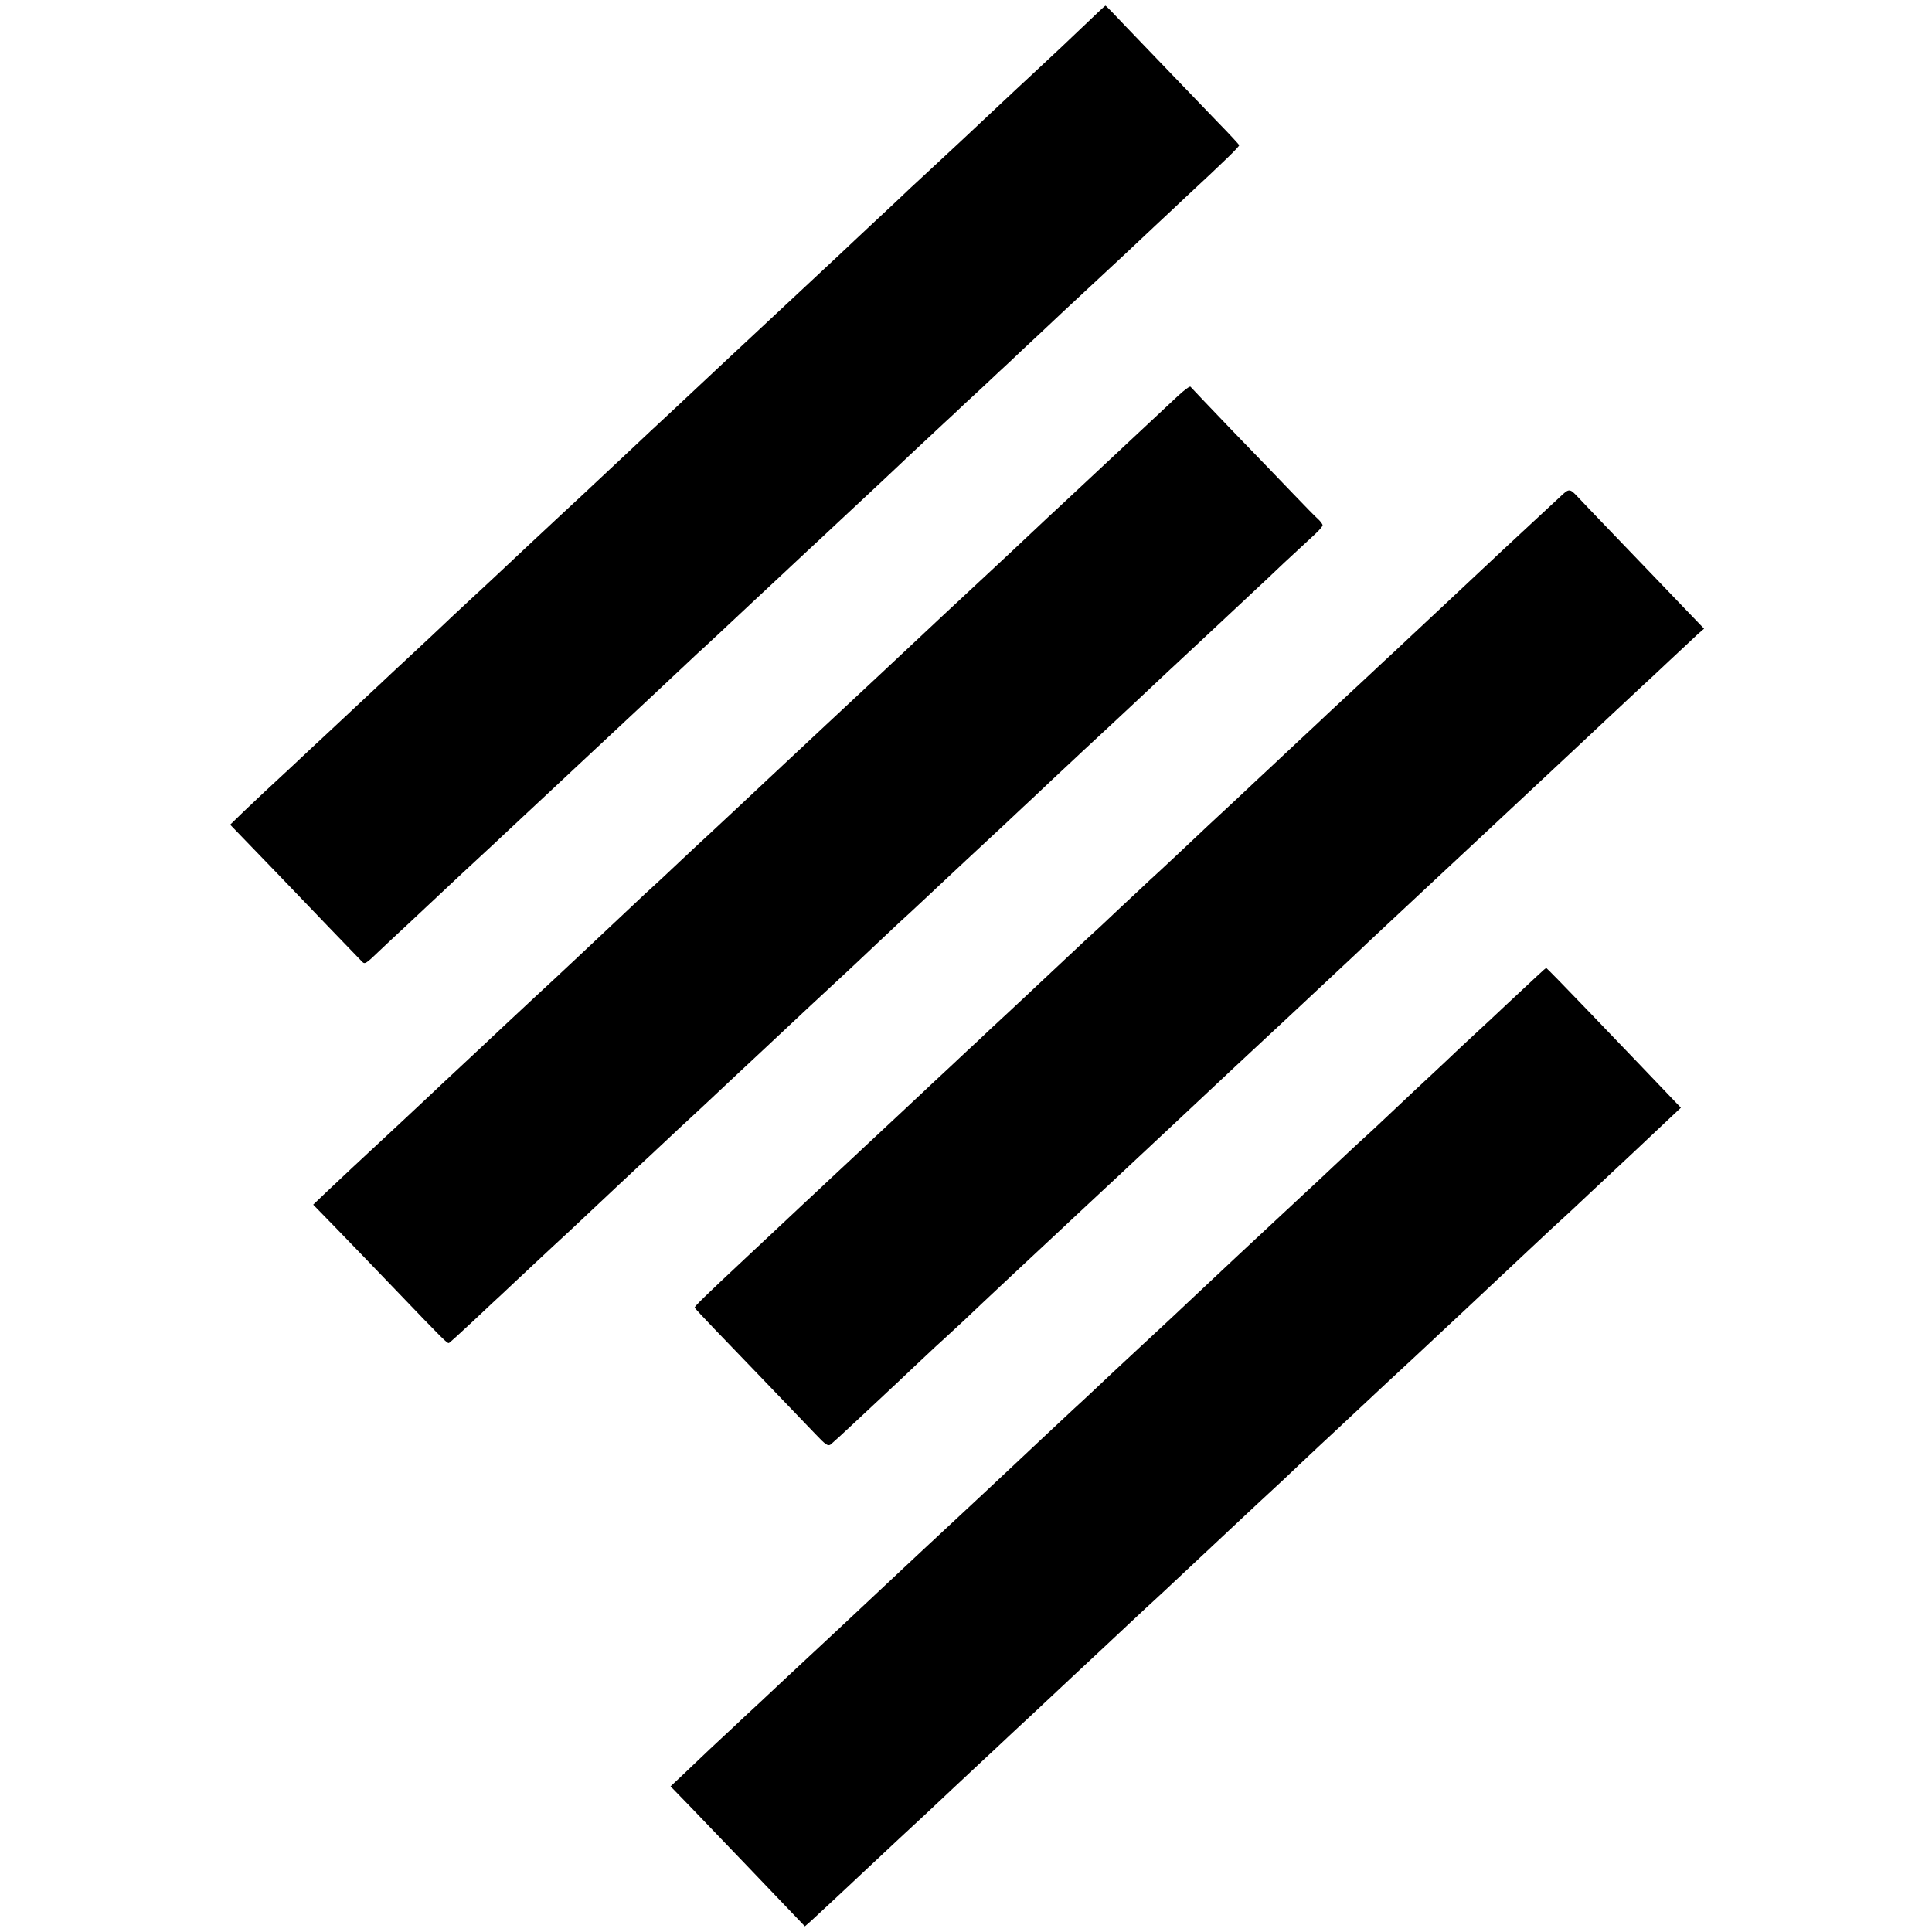
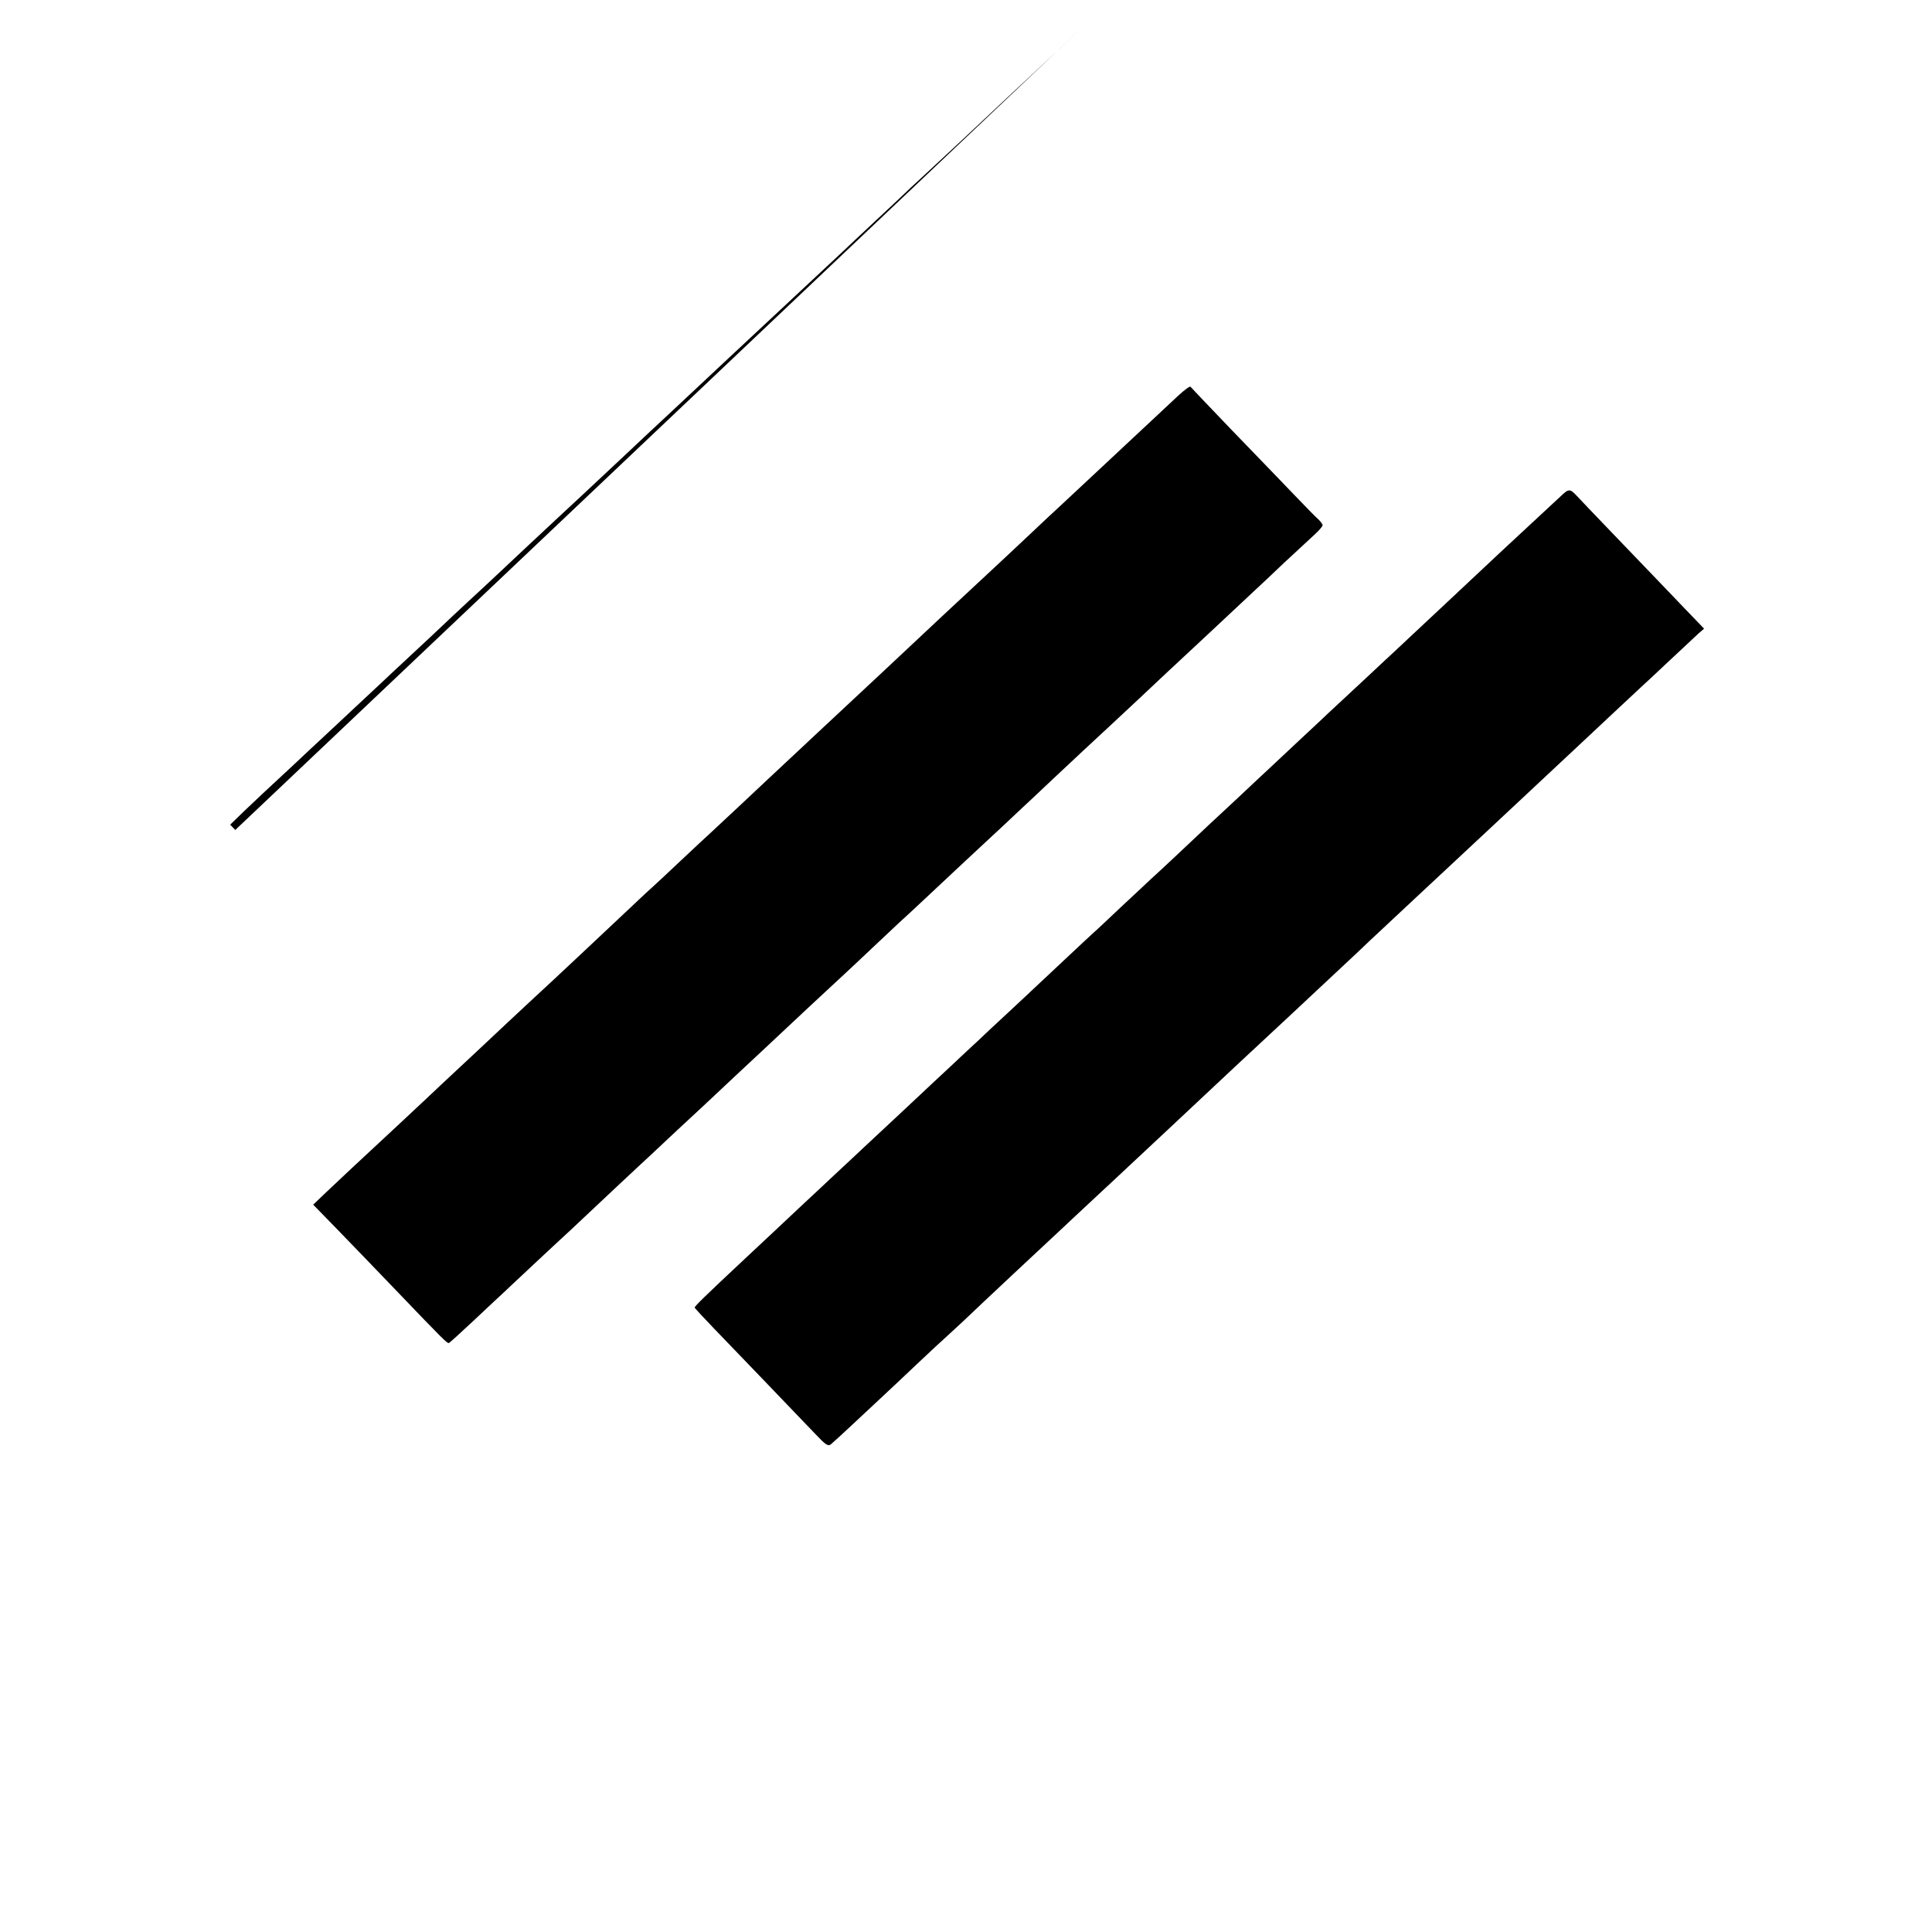
<svg xmlns="http://www.w3.org/2000/svg" version="1.0" width="1024pt" height="1024pt" viewBox="0 0 1024 1024" preserveAspectRatio="xMidYMid meet">
  <g transform="translate(0,1024) scale(0.1,-0.1)" fill="#000000" stroke="none">
-     <path d="M5760 10118 c-107 -102 -167 -159 -290 -273 -47 -43 -121 -113 -165 -154 -99 -94 -336 -315 -424 -396 -36 -33 -77 -71 -91 -85 -14 -14 -86 -81 -160 -150 -73 -69 -148 -138 -165 -155 -27 -25 -164 -153 -300 -280 -29 -27 -219 -204 -300 -280 -40 -37 -279 -261 -315 -295 -15 -14 -60 -56 -101 -94 -41 -38 -108 -101 -149 -140 -128 -120 -331 -310 -359 -335 -27 -25 -242 -226 -316 -296 -23 -22 -86 -80 -140 -130 -53 -49 -118 -110 -144 -135 -26 -25 -103 -97 -171 -160 -68 -63 -137 -128 -155 -145 -50 -47 -266 -249 -305 -285 -19 -18 -89 -82 -154 -144 -66 -61 -135 -126 -155 -144 -20 -19 -69 -65 -109 -103 l-72 -70 27 -28 c16 -16 116 -120 223 -231 175 -183 413 -430 449 -467 15 -15 19 -13 97 62 17 17 80 75 139 130 59 55 124 116 144 135 42 40 270 253 310 289 14 13 58 54 96 90 108 101 326 304 366 342 57 53 284 265 379 354 168 158 234 220 245 230 7 6 68 62 136 126 68 64 140 131 159 149 59 55 250 233 289 270 21 19 100 93 177 165 76 71 170 159 209 195 38 36 84 79 101 95 17 17 82 77 144 135 62 58 127 119 145 135 17 17 85 80 150 140 65 61 132 124 150 140 17 17 91 86 165 155 73 69 145 136 160 150 32 30 252 235 289 269 14 13 82 77 151 142 69 64 141 132 161 151 220 204 289 272 287 279 -2 4 -52 59 -113 121 -238 248 -515 535 -553 576 -22 23 -41 42 -43 42 -2 0 -47 -42 -99 -92z" />
+     <path d="M5760 10118 c-107 -102 -167 -159 -290 -273 -47 -43 -121 -113 -165 -154 -99 -94 -336 -315 -424 -396 -36 -33 -77 -71 -91 -85 -14 -14 -86 -81 -160 -150 -73 -69 -148 -138 -165 -155 -27 -25 -164 -153 -300 -280 -29 -27 -219 -204 -300 -280 -40 -37 -279 -261 -315 -295 -15 -14 -60 -56 -101 -94 -41 -38 -108 -101 -149 -140 -128 -120 -331 -310 -359 -335 -27 -25 -242 -226 -316 -296 -23 -22 -86 -80 -140 -130 -53 -49 -118 -110 -144 -135 -26 -25 -103 -97 -171 -160 -68 -63 -137 -128 -155 -145 -50 -47 -266 -249 -305 -285 -19 -18 -89 -82 -154 -144 -66 -61 -135 -126 -155 -144 -20 -19 -69 -65 -109 -103 l-72 -70 27 -28 z" />
    <path d="M6245 8143 c-63 -59 -252 -235 -321 -300 -22 -21 -91 -85 -153 -143 -62 -58 -130 -121 -150 -140 -21 -19 -98 -91 -171 -160 -73 -69 -145 -136 -160 -150 -43 -40 -252 -235 -290 -270 -19 -18 -91 -85 -160 -150 -69 -65 -141 -132 -160 -150 -19 -18 -87 -81 -150 -140 -63 -59 -131 -122 -150 -140 -19 -18 -89 -83 -155 -145 -66 -62 -136 -127 -155 -145 -19 -18 -93 -87 -164 -154 -71 -66 -137 -128 -148 -138 -10 -9 -76 -70 -146 -136 -70 -66 -138 -130 -152 -142 -14 -12 -59 -54 -100 -93 -137 -129 -443 -417 -520 -487 -34 -31 -255 -238 -310 -290 -15 -14 -56 -52 -91 -85 -36 -33 -123 -115 -194 -182 -72 -67 -146 -136 -166 -155 -159 -147 -293 -273 -351 -328 l-68 -65 118 -121 c64 -66 209 -216 322 -334 253 -264 271 -282 280 -278 4 2 63 55 130 118 67 63 137 129 155 145 17 17 90 84 161 151 71 67 143 133 159 148 17 15 57 53 90 84 33 31 123 116 199 187 77 72 156 146 177 165 20 19 85 80 144 135 60 55 129 120 154 143 25 24 92 86 147 138 56 52 117 109 136 127 123 116 421 394 463 432 17 15 92 87 169 159 76 72 148 139 160 149 11 10 53 49 91 85 39 37 131 123 205 192 74 69 164 153 200 186 36 34 81 76 100 94 19 18 94 87 165 155 72 67 142 133 156 146 34 31 254 236 289 269 47 45 274 257 310 290 19 18 88 82 154 144 65 61 136 127 156 146 21 19 91 85 156 147 66 61 138 128 162 150 23 21 42 43 42 49 0 6 -10 19 -22 31 -13 11 -72 71 -133 135 -60 63 -207 215 -325 337 -118 123 -217 227 -220 231 -3 5 -32 -17 -65 -47z" />
    <path d="M8269 7607 c-47 -43 -247 -230 -309 -287 -19 -18 -91 -85 -160 -150 -69 -65 -141 -132 -160 -150 -19 -18 -89 -83 -155 -145 -66 -62 -134 -126 -151 -141 -26 -25 -122 -114 -295 -275 -20 -19 -91 -86 -159 -149 -67 -63 -139 -130 -159 -149 -20 -18 -92 -86 -160 -150 -69 -64 -139 -129 -157 -146 -17 -16 -87 -82 -155 -146 -68 -64 -137 -128 -154 -143 -16 -16 -86 -80 -154 -144 -68 -64 -131 -124 -141 -132 -9 -8 -75 -69 -145 -135 -70 -66 -142 -133 -160 -150 -17 -16 -87 -82 -155 -145 -68 -63 -138 -128 -155 -145 -18 -16 -86 -80 -151 -141 -66 -61 -135 -126 -154 -144 -19 -18 -88 -82 -154 -144 -65 -61 -133 -124 -151 -141 -17 -16 -85 -80 -151 -141 -65 -62 -135 -126 -154 -144 -19 -18 -93 -87 -164 -154 -71 -66 -141 -132 -156 -146 -217 -203 -270 -255 -268 -261 2 -4 48 -54 103 -111 100 -103 416 -433 537 -559 55 -58 66 -65 81 -55 9 7 69 62 133 122 64 60 133 124 153 143 20 18 96 90 170 160 73 69 143 134 155 144 11 10 53 49 92 85 79 76 465 437 530 497 9 9 65 61 285 266 112 105 279 261 309 289 29 27 113 106 320 300 48 45 254 237 290 270 19 18 89 83 155 145 66 62 136 127 155 145 19 18 69 64 110 104 42 39 139 130 215 201 124 116 190 177 300 280 18 17 86 80 151 141 66 62 135 126 154 144 19 18 89 83 155 145 66 62 136 127 155 145 19 18 91 85 160 150 69 64 137 128 151 141 15 13 82 76 149 139 67 63 136 127 152 142 l30 26 -99 103 c-54 56 -116 121 -138 144 -124 129 -419 436 -433 452 -42 45 -46 45 -93 0z" />
-     <path d="M8149 5069 c-24 -22 -98 -91 -164 -153 -66 -62 -133 -125 -150 -140 -16 -15 -62 -58 -101 -94 -38 -37 -102 -96 -140 -132 -39 -36 -134 -125 -211 -198 -77 -73 -150 -141 -161 -150 -10 -9 -77 -71 -147 -137 -70 -66 -139 -131 -154 -144 -31 -29 -254 -237 -366 -341 -72 -68 -170 -160 -245 -230 -15 -14 -60 -56 -101 -95 -41 -38 -131 -122 -199 -185 -68 -63 -160 -149 -204 -191 -45 -42 -94 -88 -111 -103 -32 -30 -240 -224 -365 -342 -80 -75 -179 -168 -245 -229 -103 -96 -271 -252 -295 -275 -42 -40 -282 -264 -321 -301 -20 -19 -87 -81 -149 -139 -62 -58 -127 -118 -145 -135 -17 -16 -82 -77 -144 -135 -63 -58 -130 -121 -150 -140 -21 -19 -73 -68 -117 -109 -43 -41 -108 -103 -144 -137 l-66 -62 101 -104 c151 -157 474 -494 547 -571 l64 -67 31 27 c29 26 227 211 298 278 69 65 282 264 310 289 17 16 84 79 150 141 66 62 136 127 155 145 19 18 89 82 154 144 127 118 128 119 306 286 63 59 131 122 150 140 19 18 91 85 159 149 68 64 132 123 141 131 9 8 77 71 150 140 182 171 171 160 316 296 71 67 143 133 159 148 17 15 84 78 150 141 66 62 136 128 156 146 36 34 238 222 308 288 32 29 220 204 291 271 15 14 56 52 91 85 63 59 92 86 373 350 76 71 147 138 159 148 12 10 78 72 147 137 69 65 139 130 155 145 32 29 116 109 252 237 l82 77 -46 48 c-38 40 -277 290 -453 473 -113 118 -213 220 -215 220 -1 0 -22 -18 -46 -41z" />
  </g>
</svg>